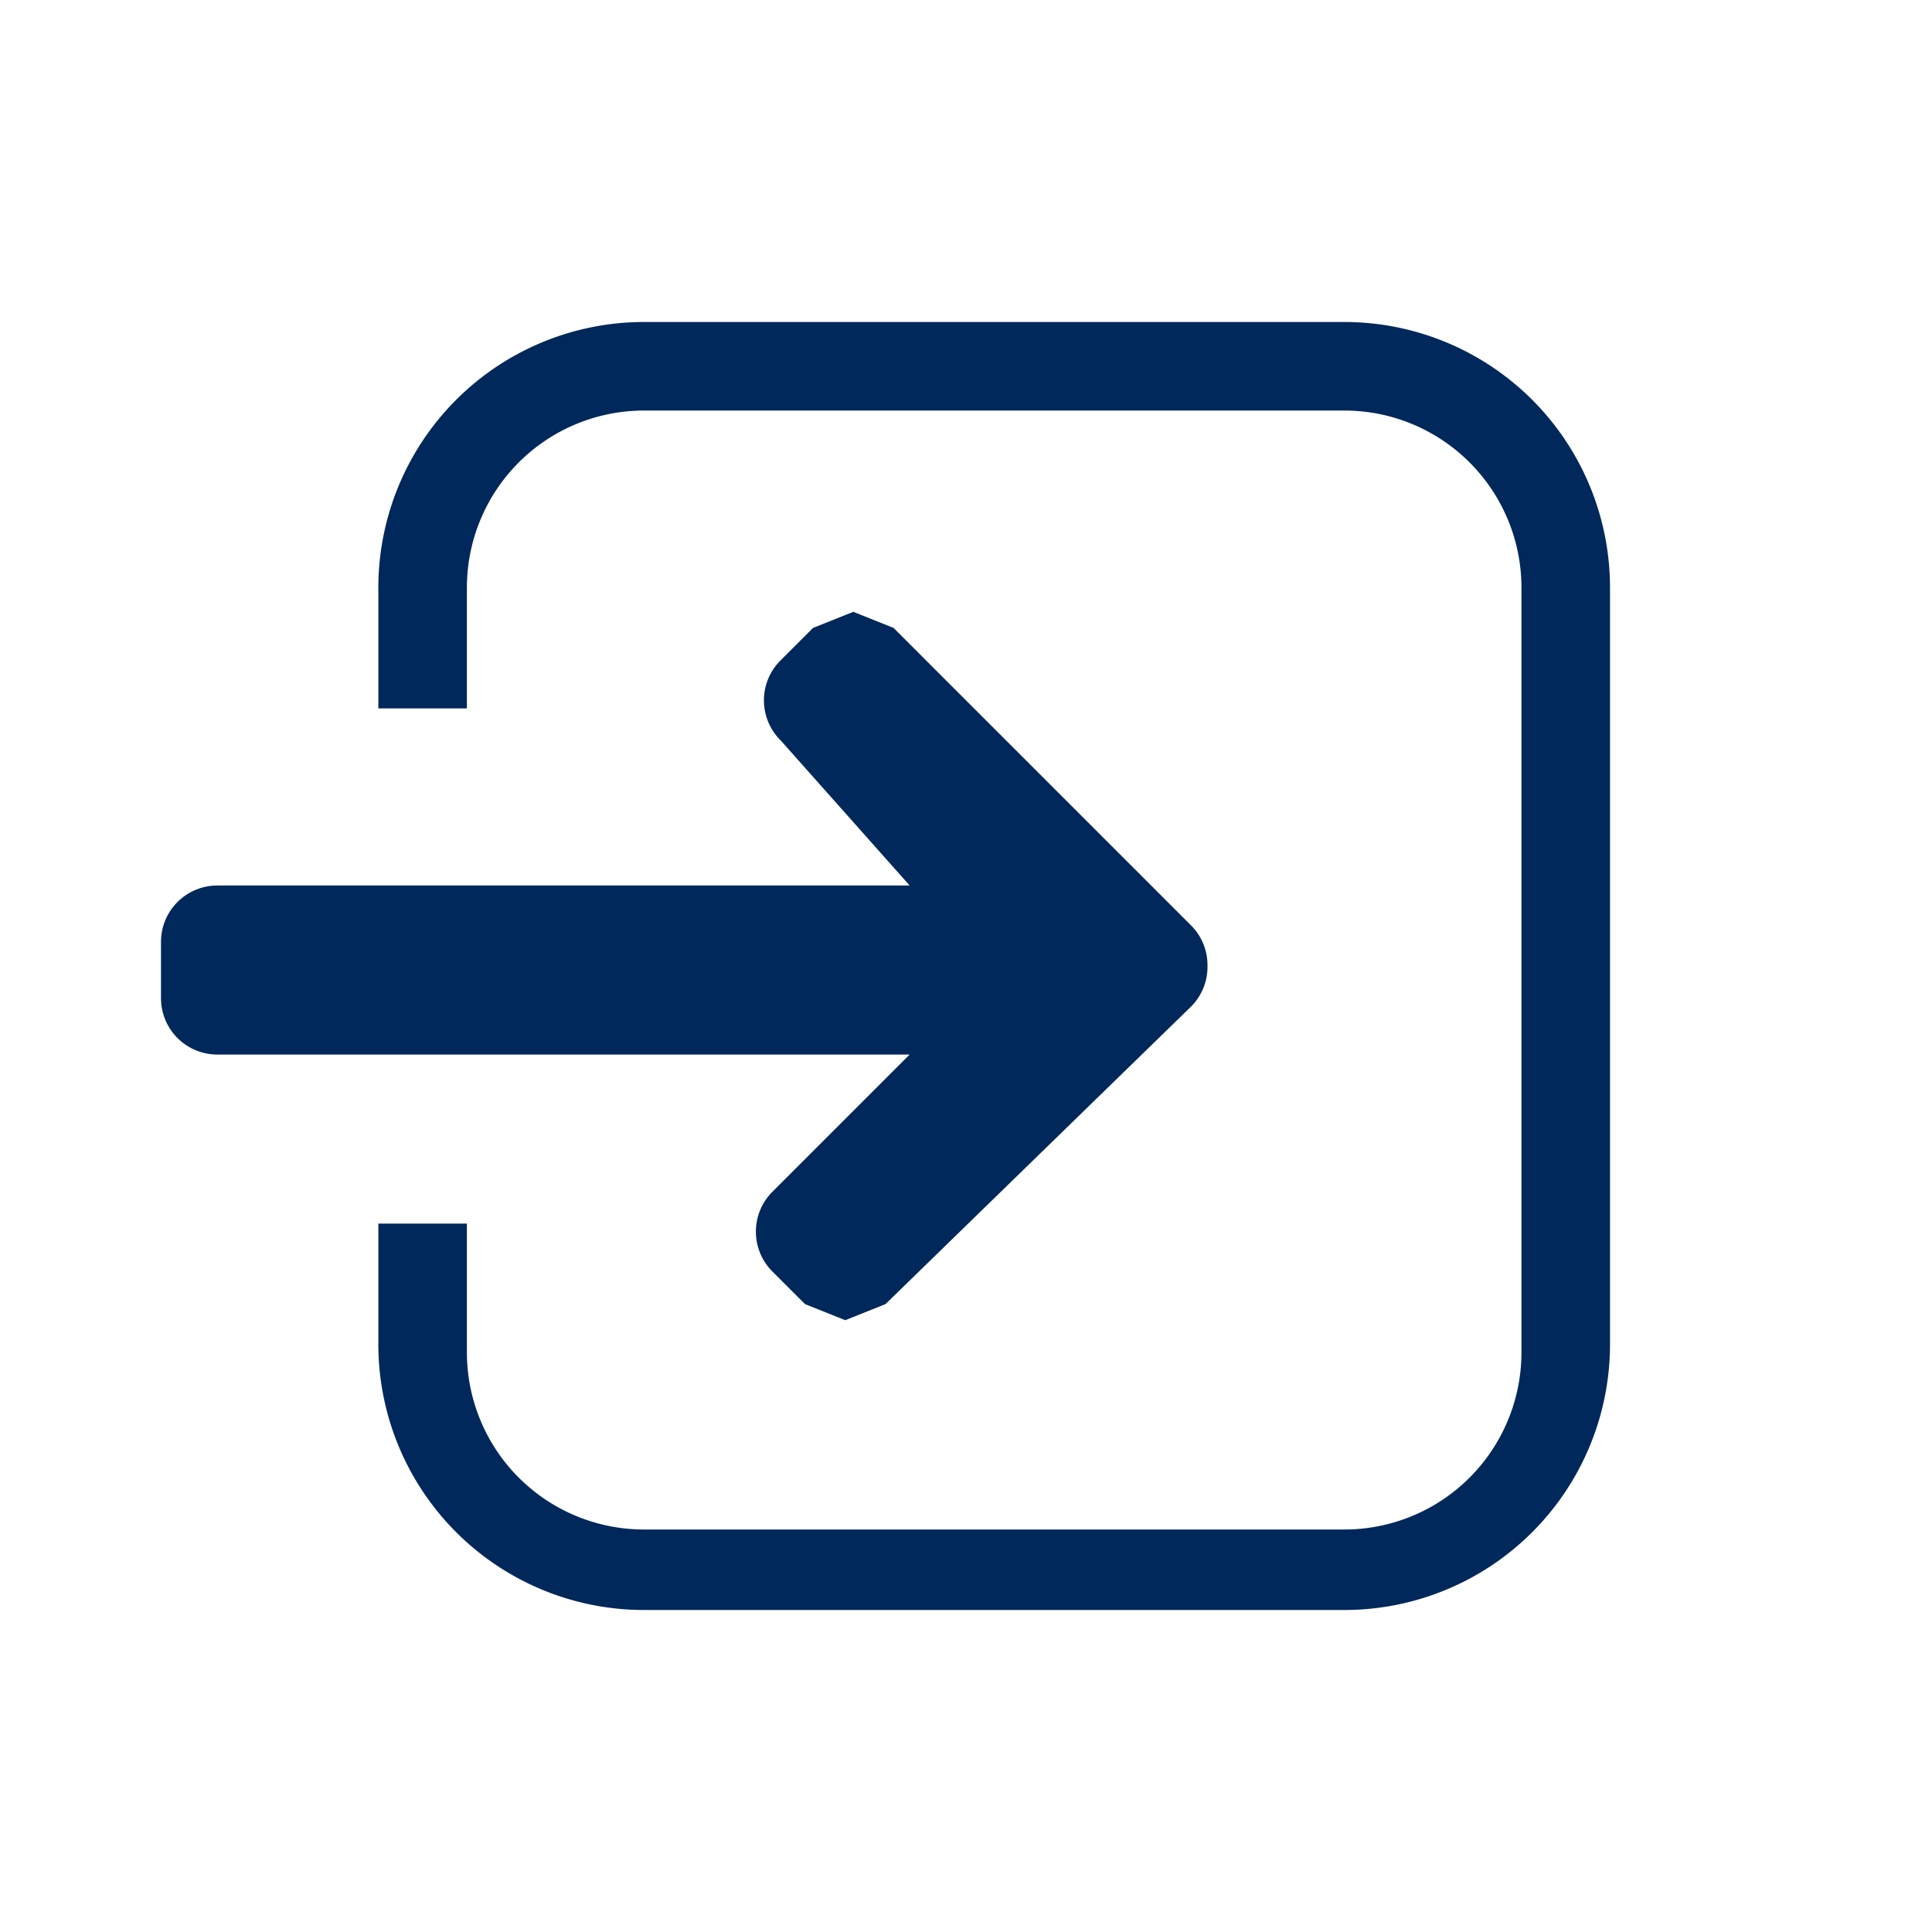
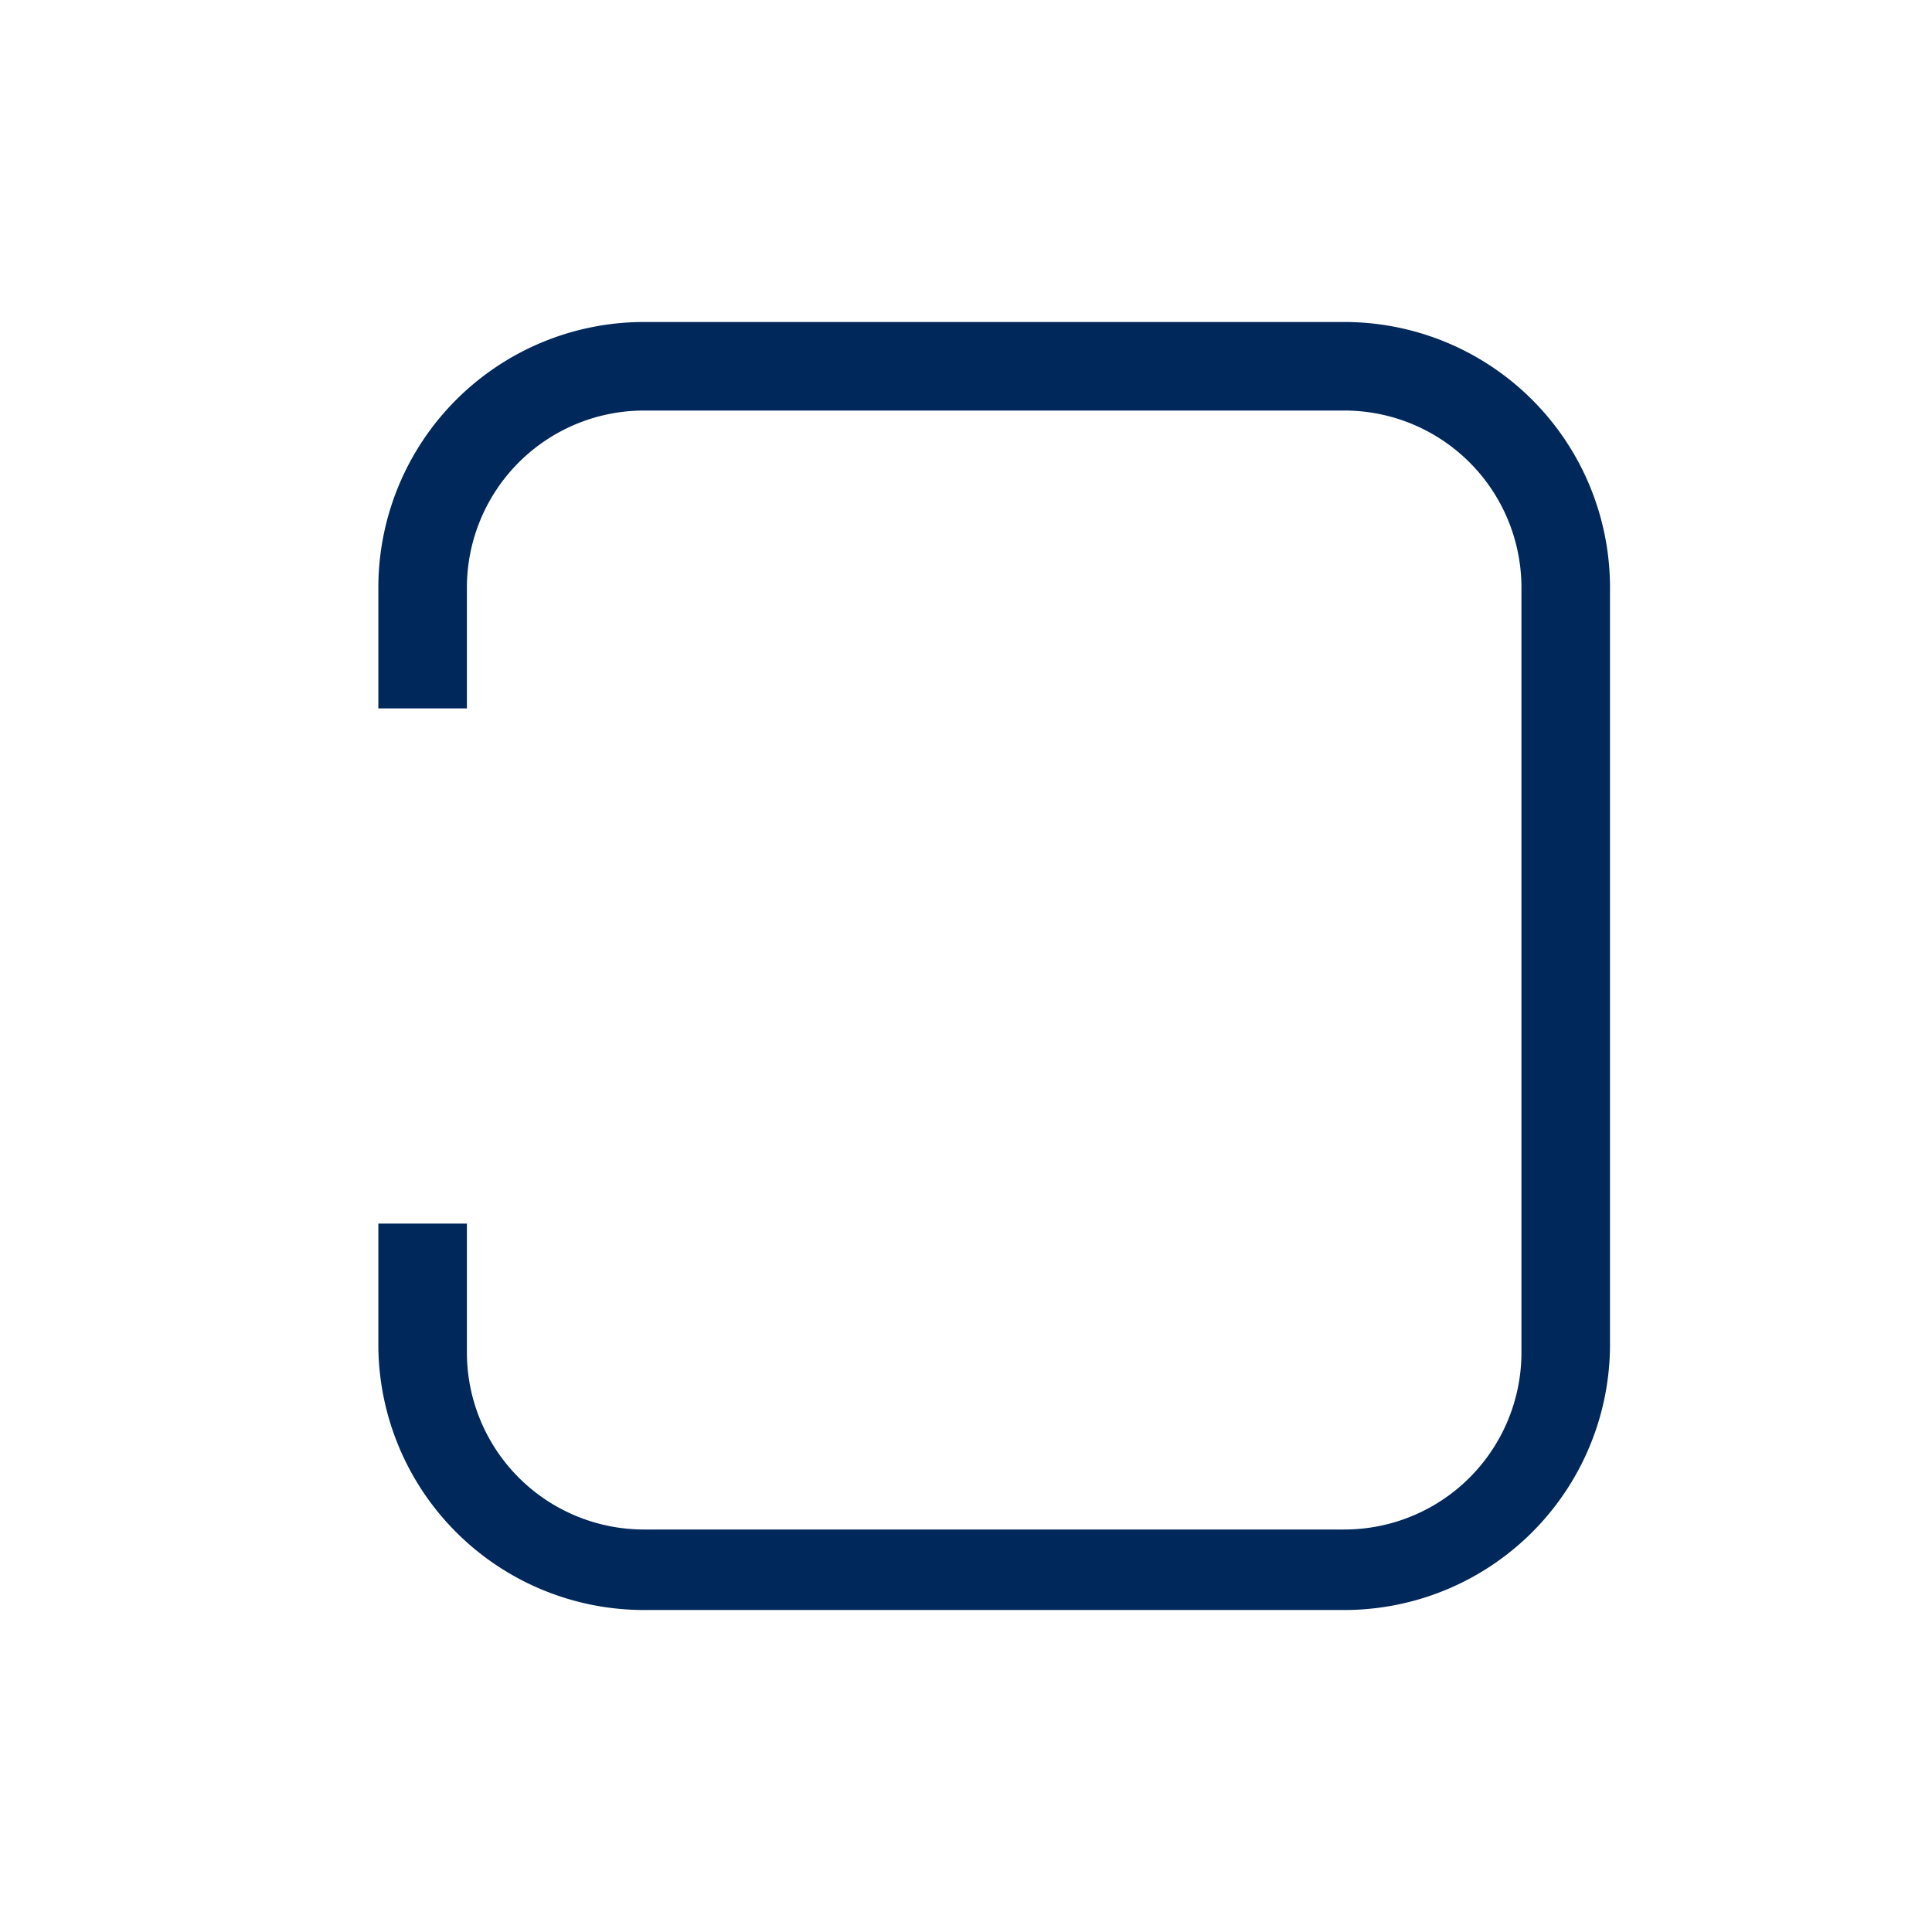
<svg xmlns="http://www.w3.org/2000/svg" width="24" height="24" viewBox="0 0 24 24">
  <title>neu</title>
-   <path d="M9.6,14.8a.7.7,0,0,0,0,1l.4.4.5.2.5-.2,3.8-3.7a.7.7,0,0,0,.2-.5.7.7,0,0,0-.2-.5L11.1,7.8l-.5-.2-.5.2-.4.4a.7.7,0,0,0,0,1L11.3,11H2.7a.7.7,0,0,0-.7.7v.7a.7.7,0,0,0,.7.7h8.6Z" style="fill:#00285a" />
  <path d="M16.7,4H8A3.3,3.3,0,0,0,4.7,7.3V8.8H5.8V7.3A2.2,2.2,0,0,1,8,5.1h8.7a2.2,2.2,0,0,1,2.2,2.2v9.5a2.2,2.2,0,0,1-2.2,2.2H8a2.2,2.2,0,0,1-2.2-2.2V15.2H4.7v1.5A3.3,3.3,0,0,0,8,20h8.7A3.3,3.3,0,0,0,20,16.7V7.3A3.3,3.3,0,0,0,16.7,4Z" style="fill:#00285a" />
</svg>